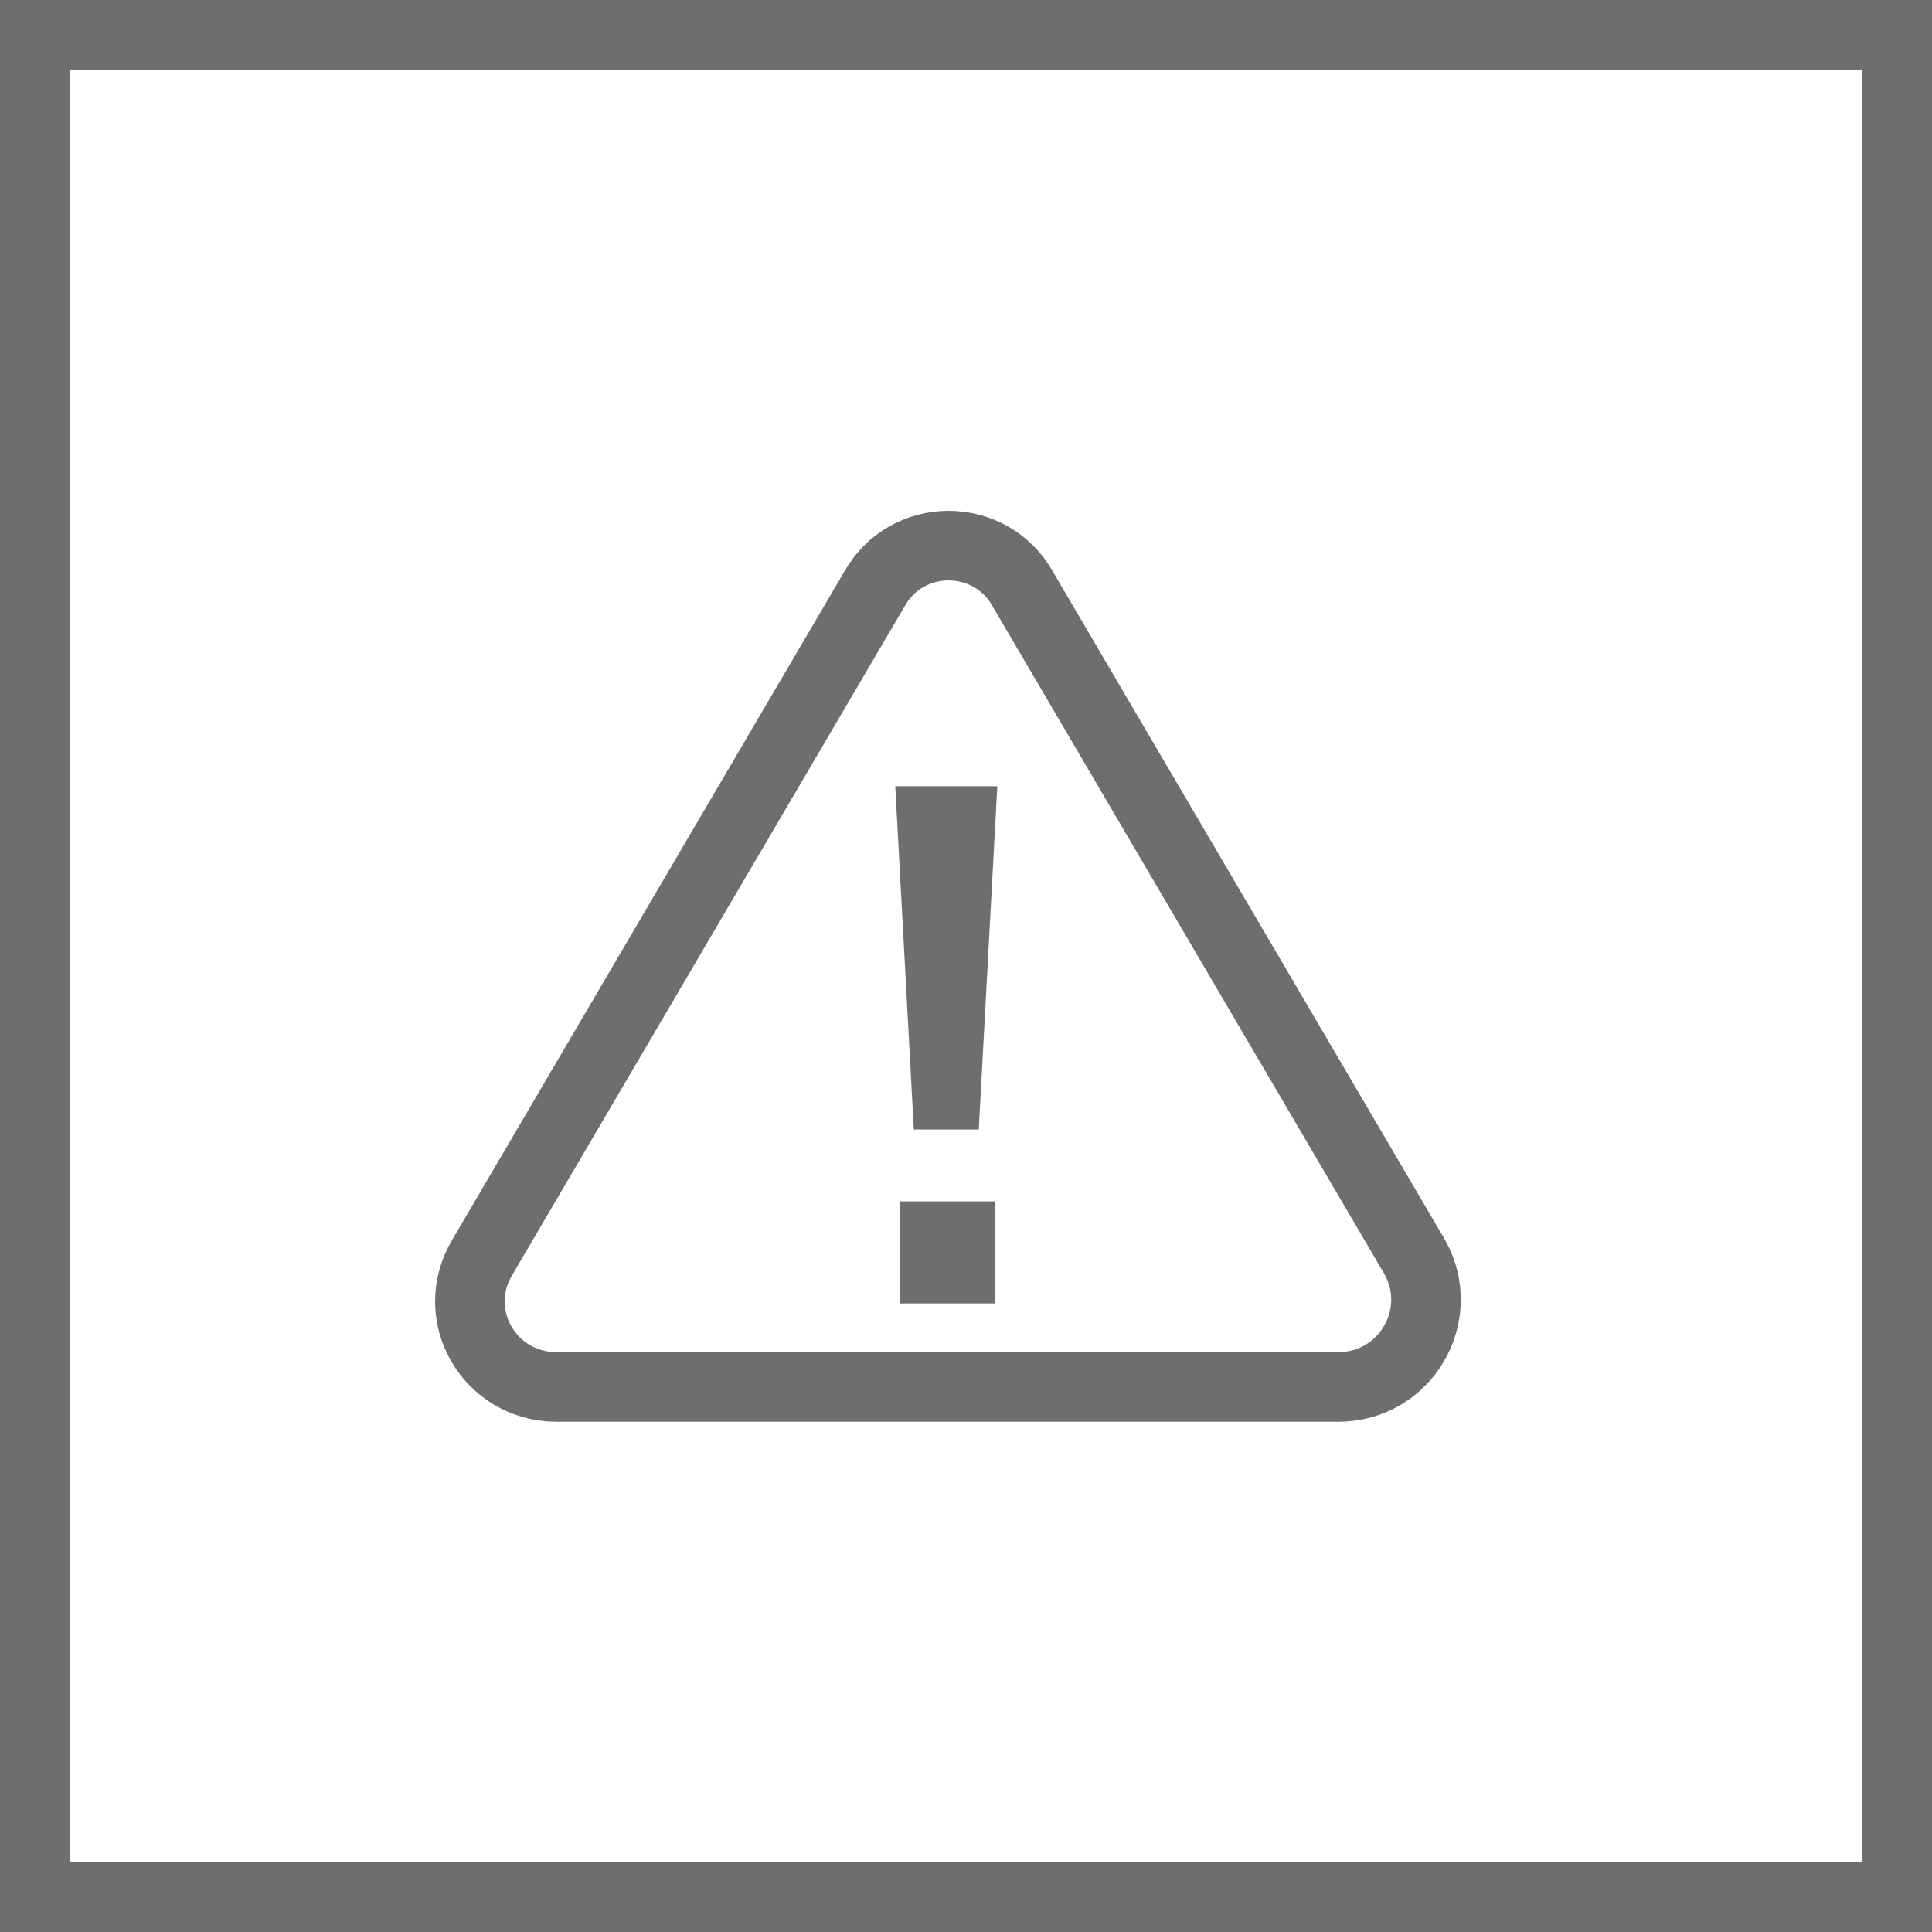
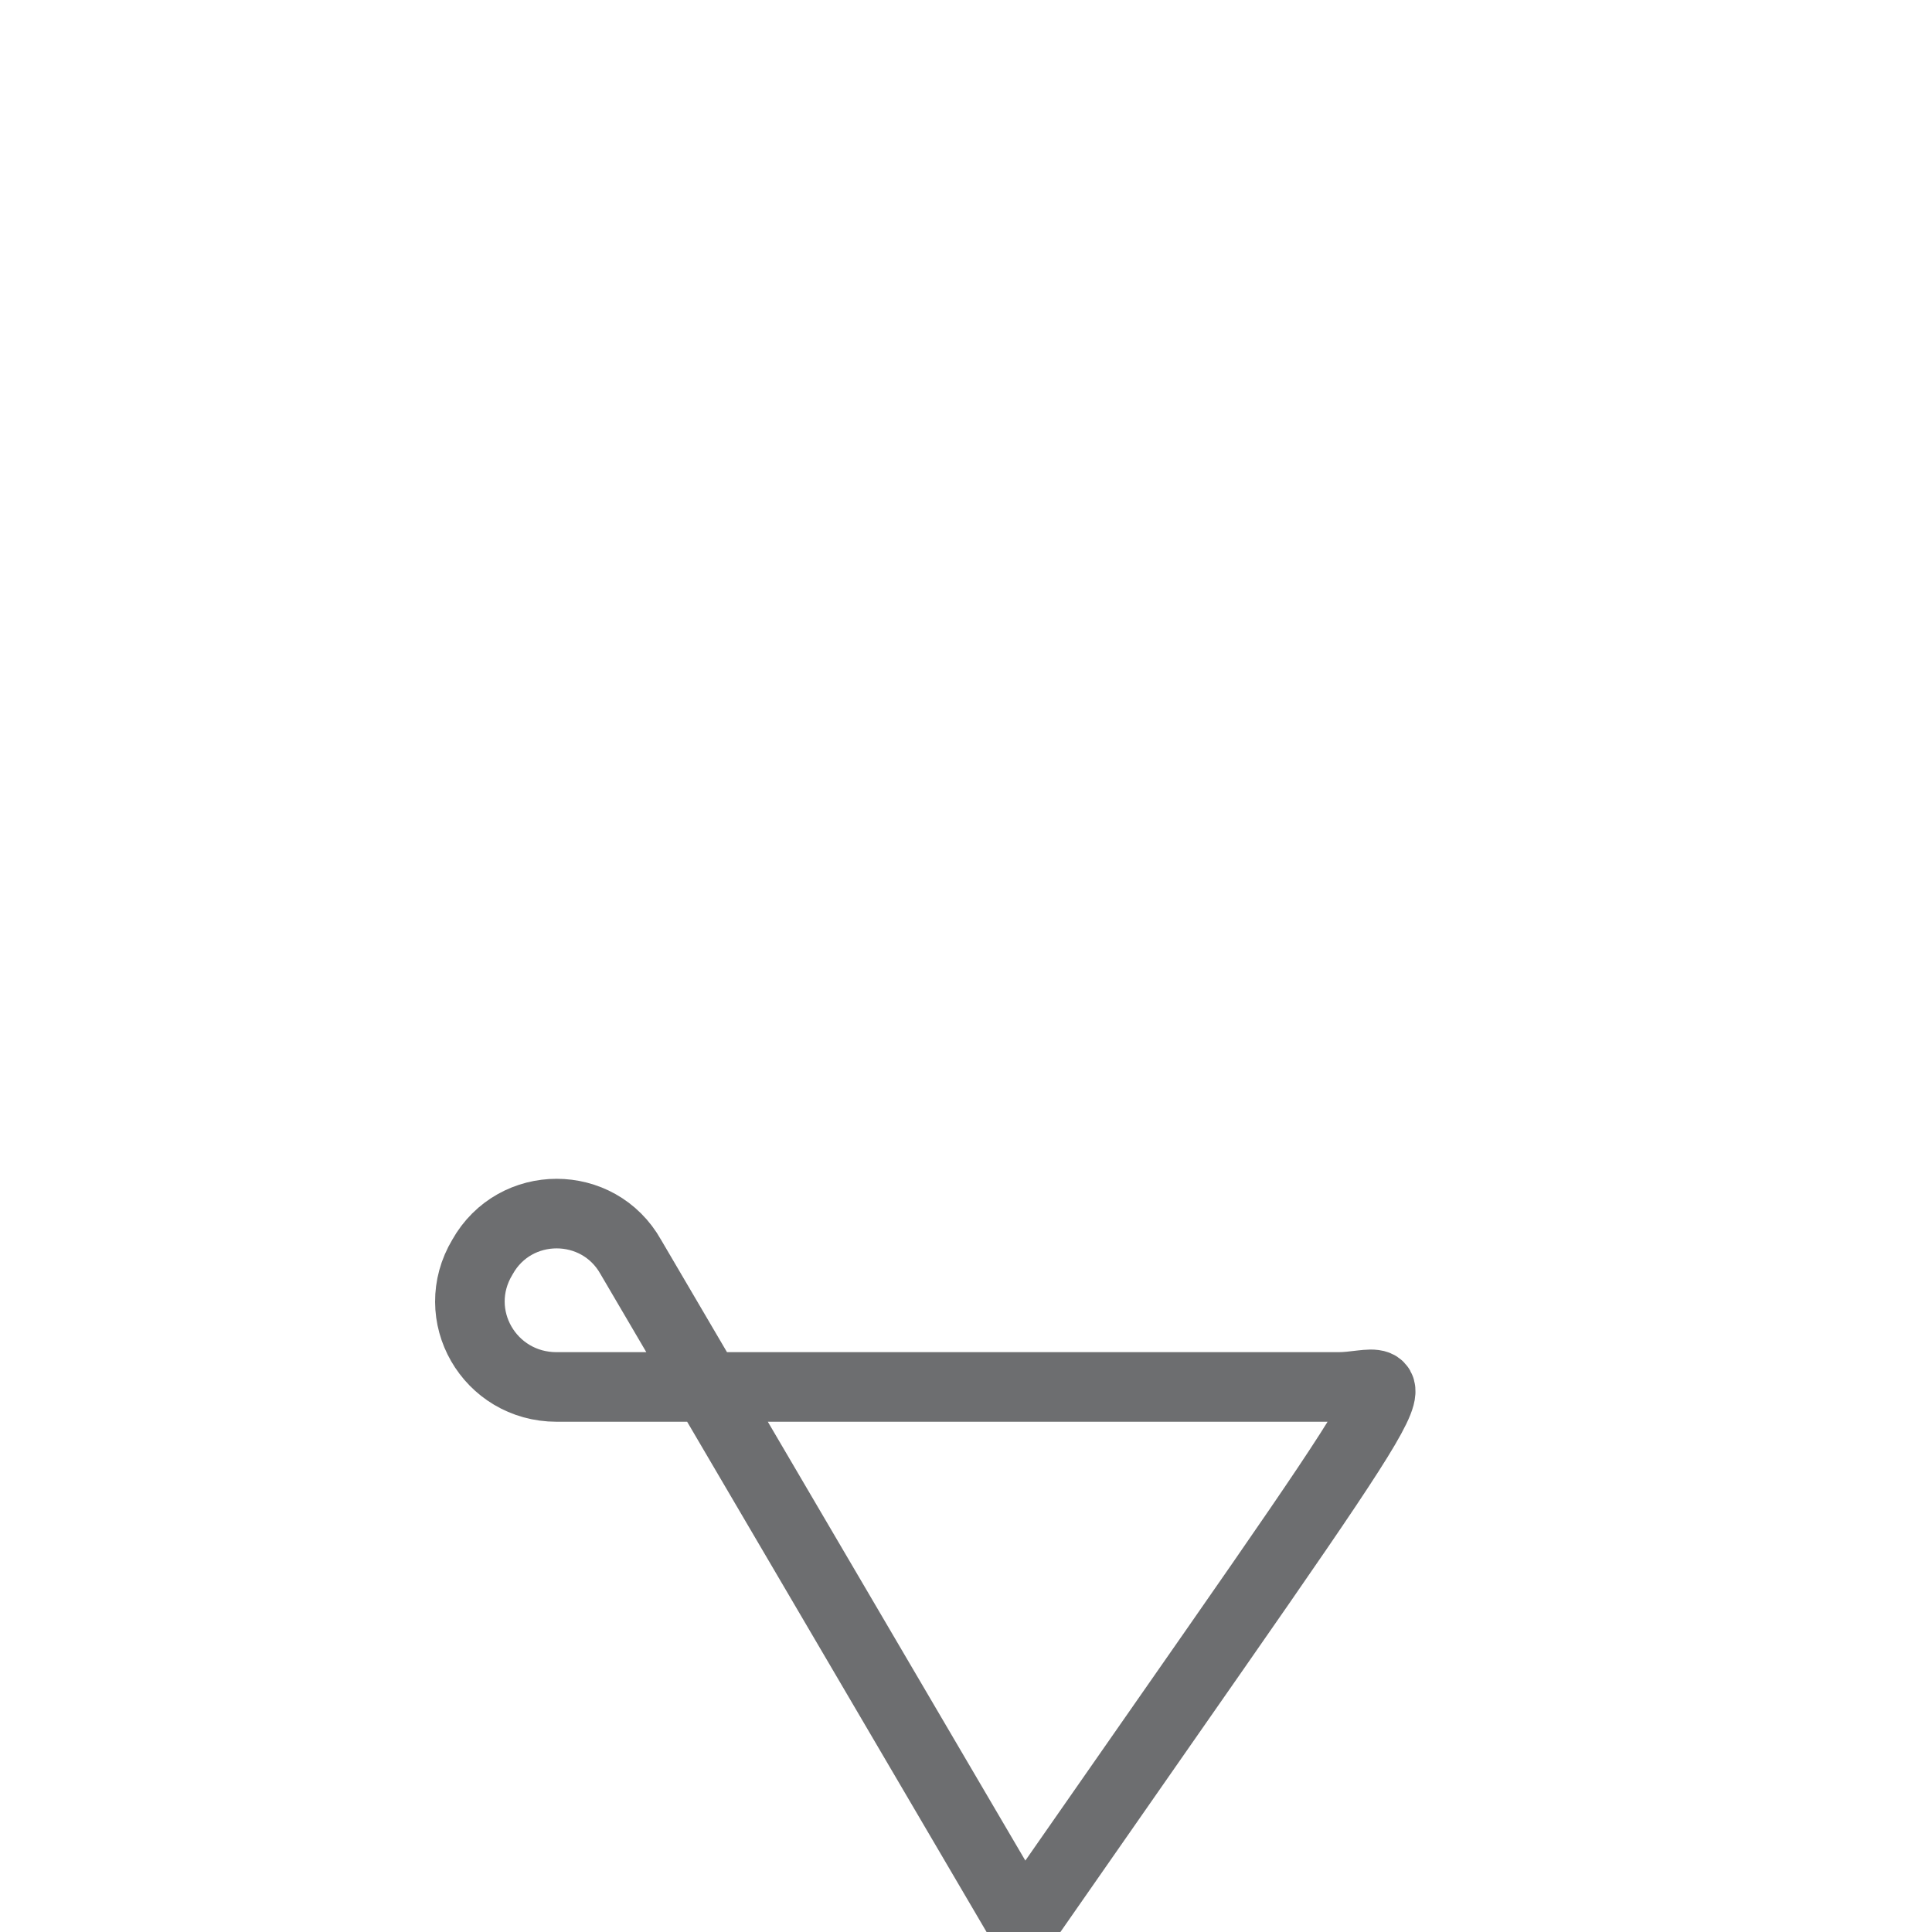
<svg xmlns="http://www.w3.org/2000/svg" version="1.1" id="Layer_1" x="0px" y="0px" viewBox="0 0 83.3 83.3" style="enable-background:new 0 0 83.3 83.3;" xml:space="preserve">
  <style type="text/css">
	.st0{fill:none;stroke:#6D6E70;stroke-width:3;stroke-miterlimit:10;}
	.st1{fill:#6D6E70;}
</style>
  <g>
-     <rect x="1.5" y="1.5" class="st0" width="80.3" height="80.3" />
    <g>
-       <path class="st0" d="M57.7,59.8H24c-2.9,0-4.7-3.1-3.2-5.6l16.9-28.8c1.4-2.5,5-2.5,6.4,0l16.9,28.8    C62.4,56.7,60.6,59.8,57.7,59.8z" />
+       <path class="st0" d="M57.7,59.8H24c-2.9,0-4.7-3.1-3.2-5.6c1.4-2.5,5-2.5,6.4,0l16.9,28.8    C62.4,56.7,60.6,59.8,57.7,59.8z" />
      <g>
-         <path class="st1" d="M39.4,48.7l-0.8-14.8h4.4l-0.8,14.8H39.4z M38.8,56.2v-4.4h4.1v4.4H38.8z" />
-       </g>
+         </g>
    </g>
  </g>
</svg>